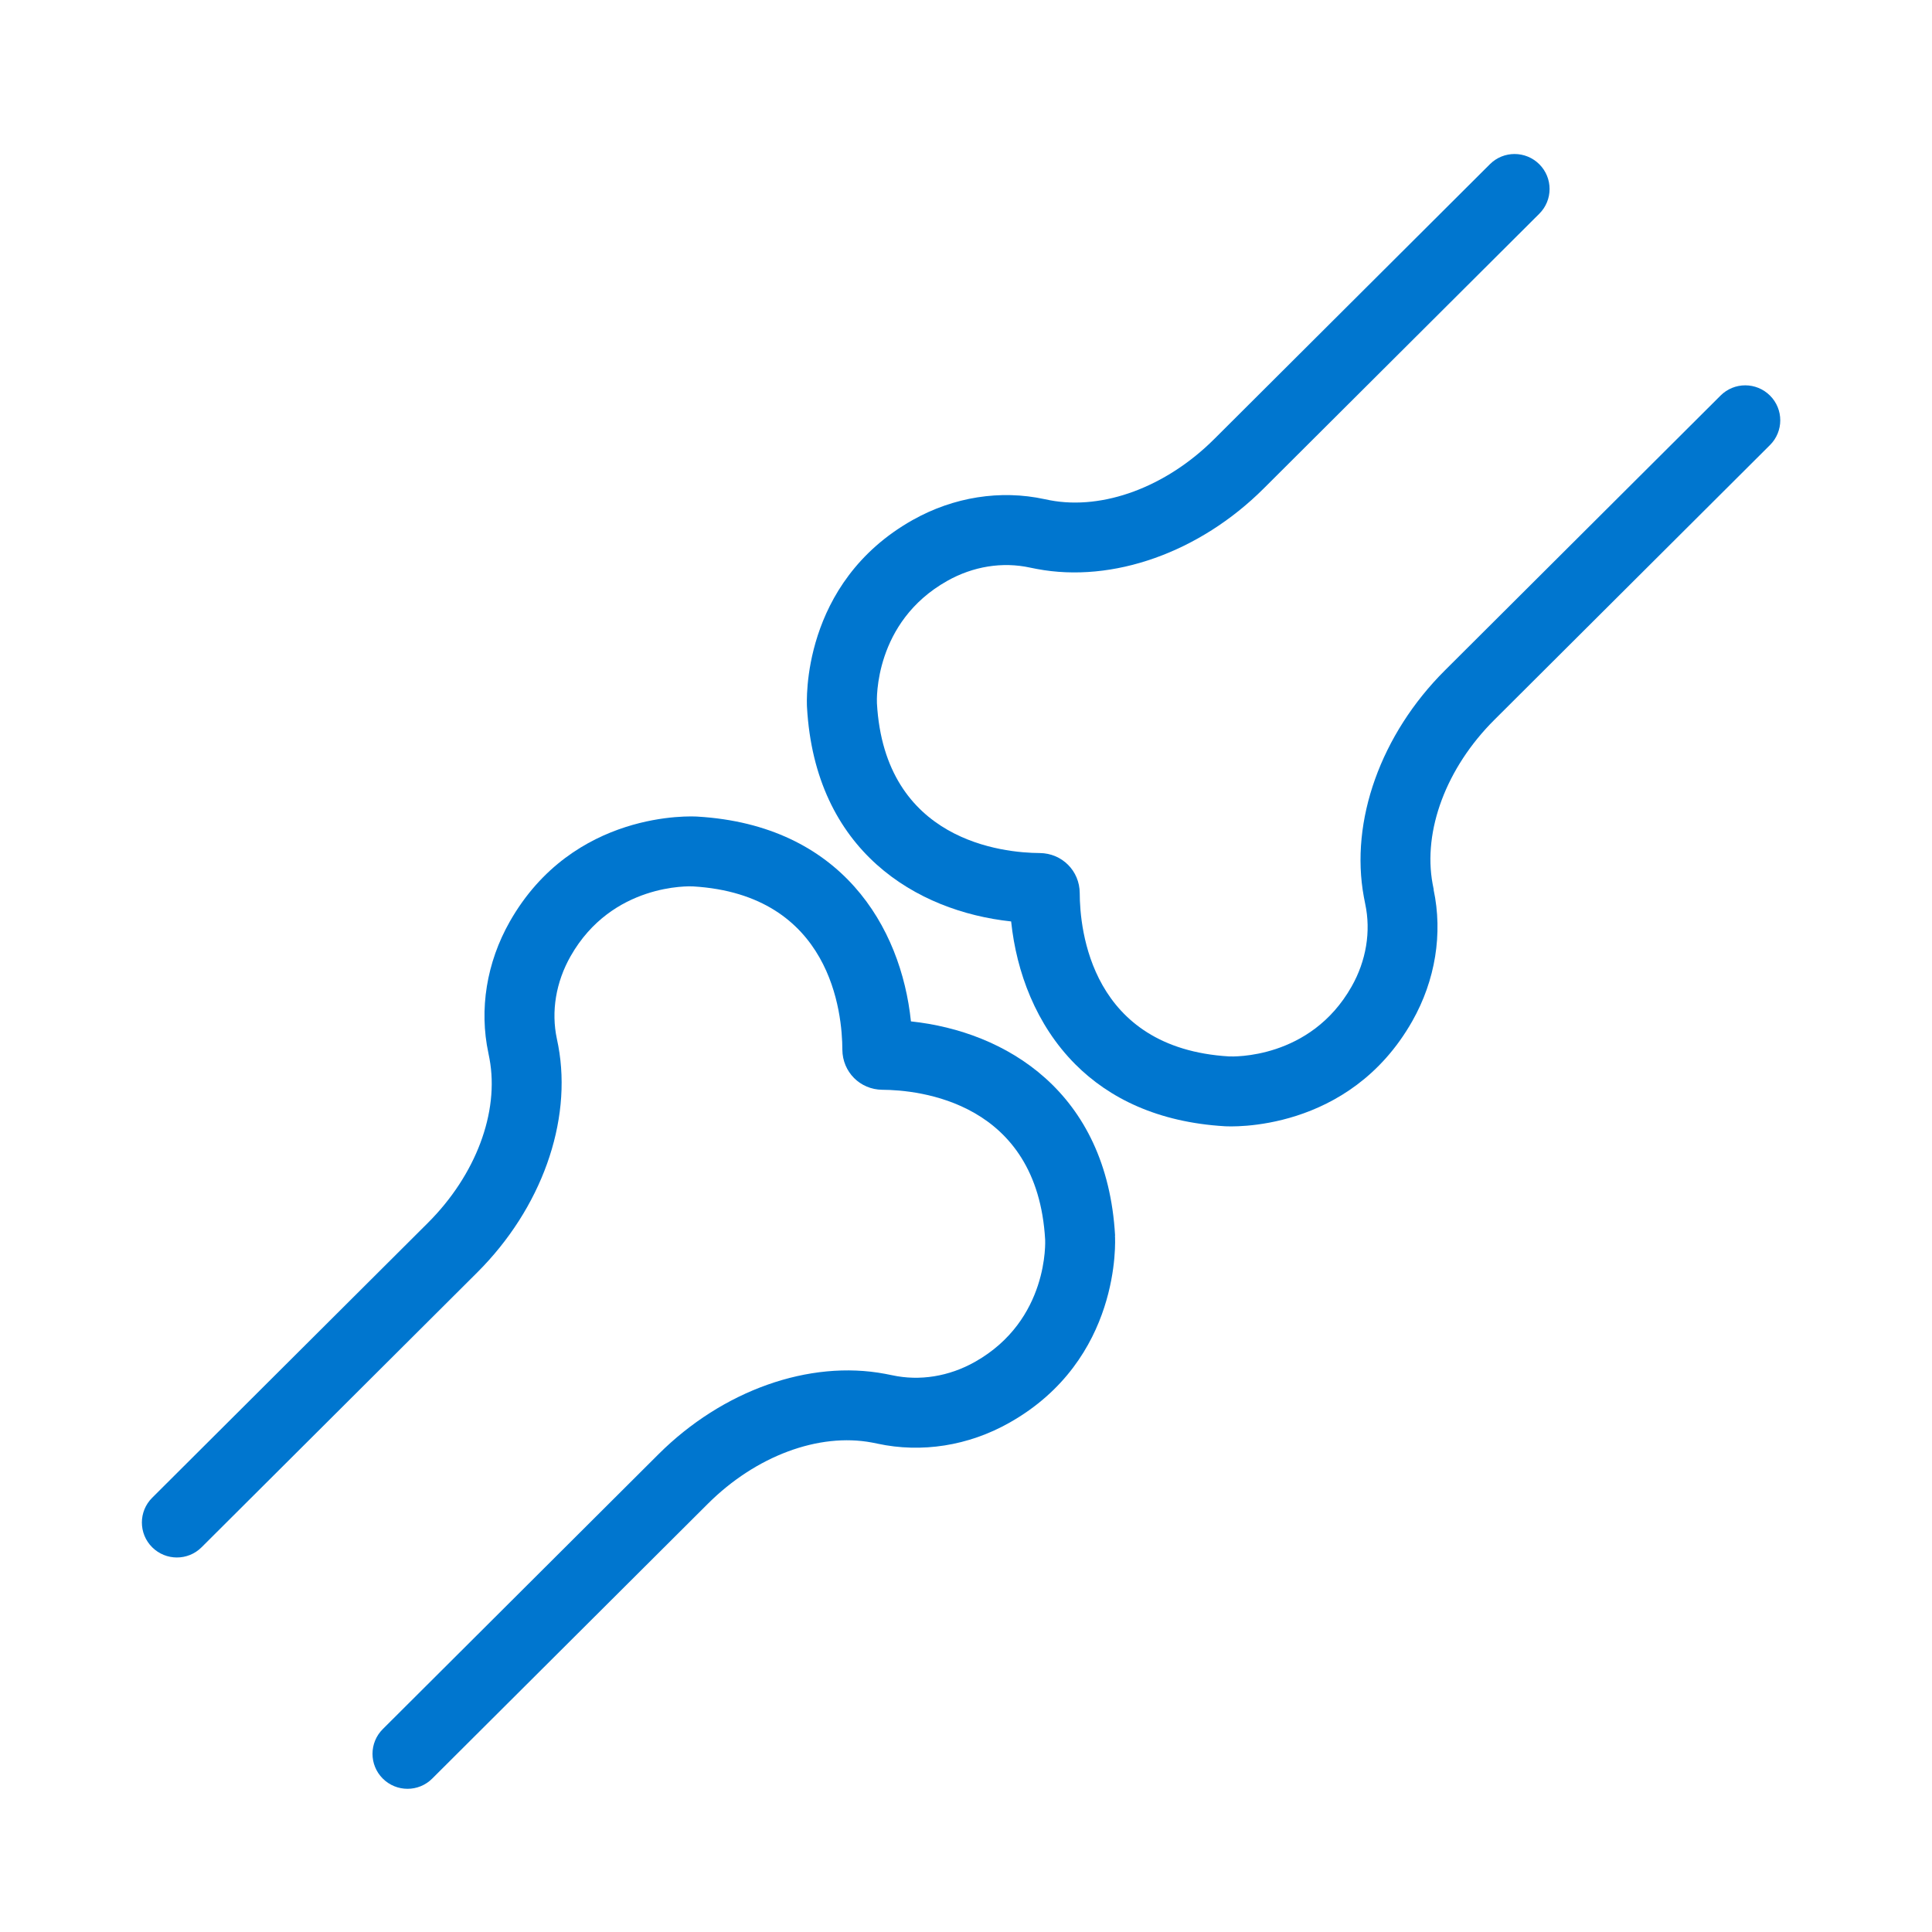
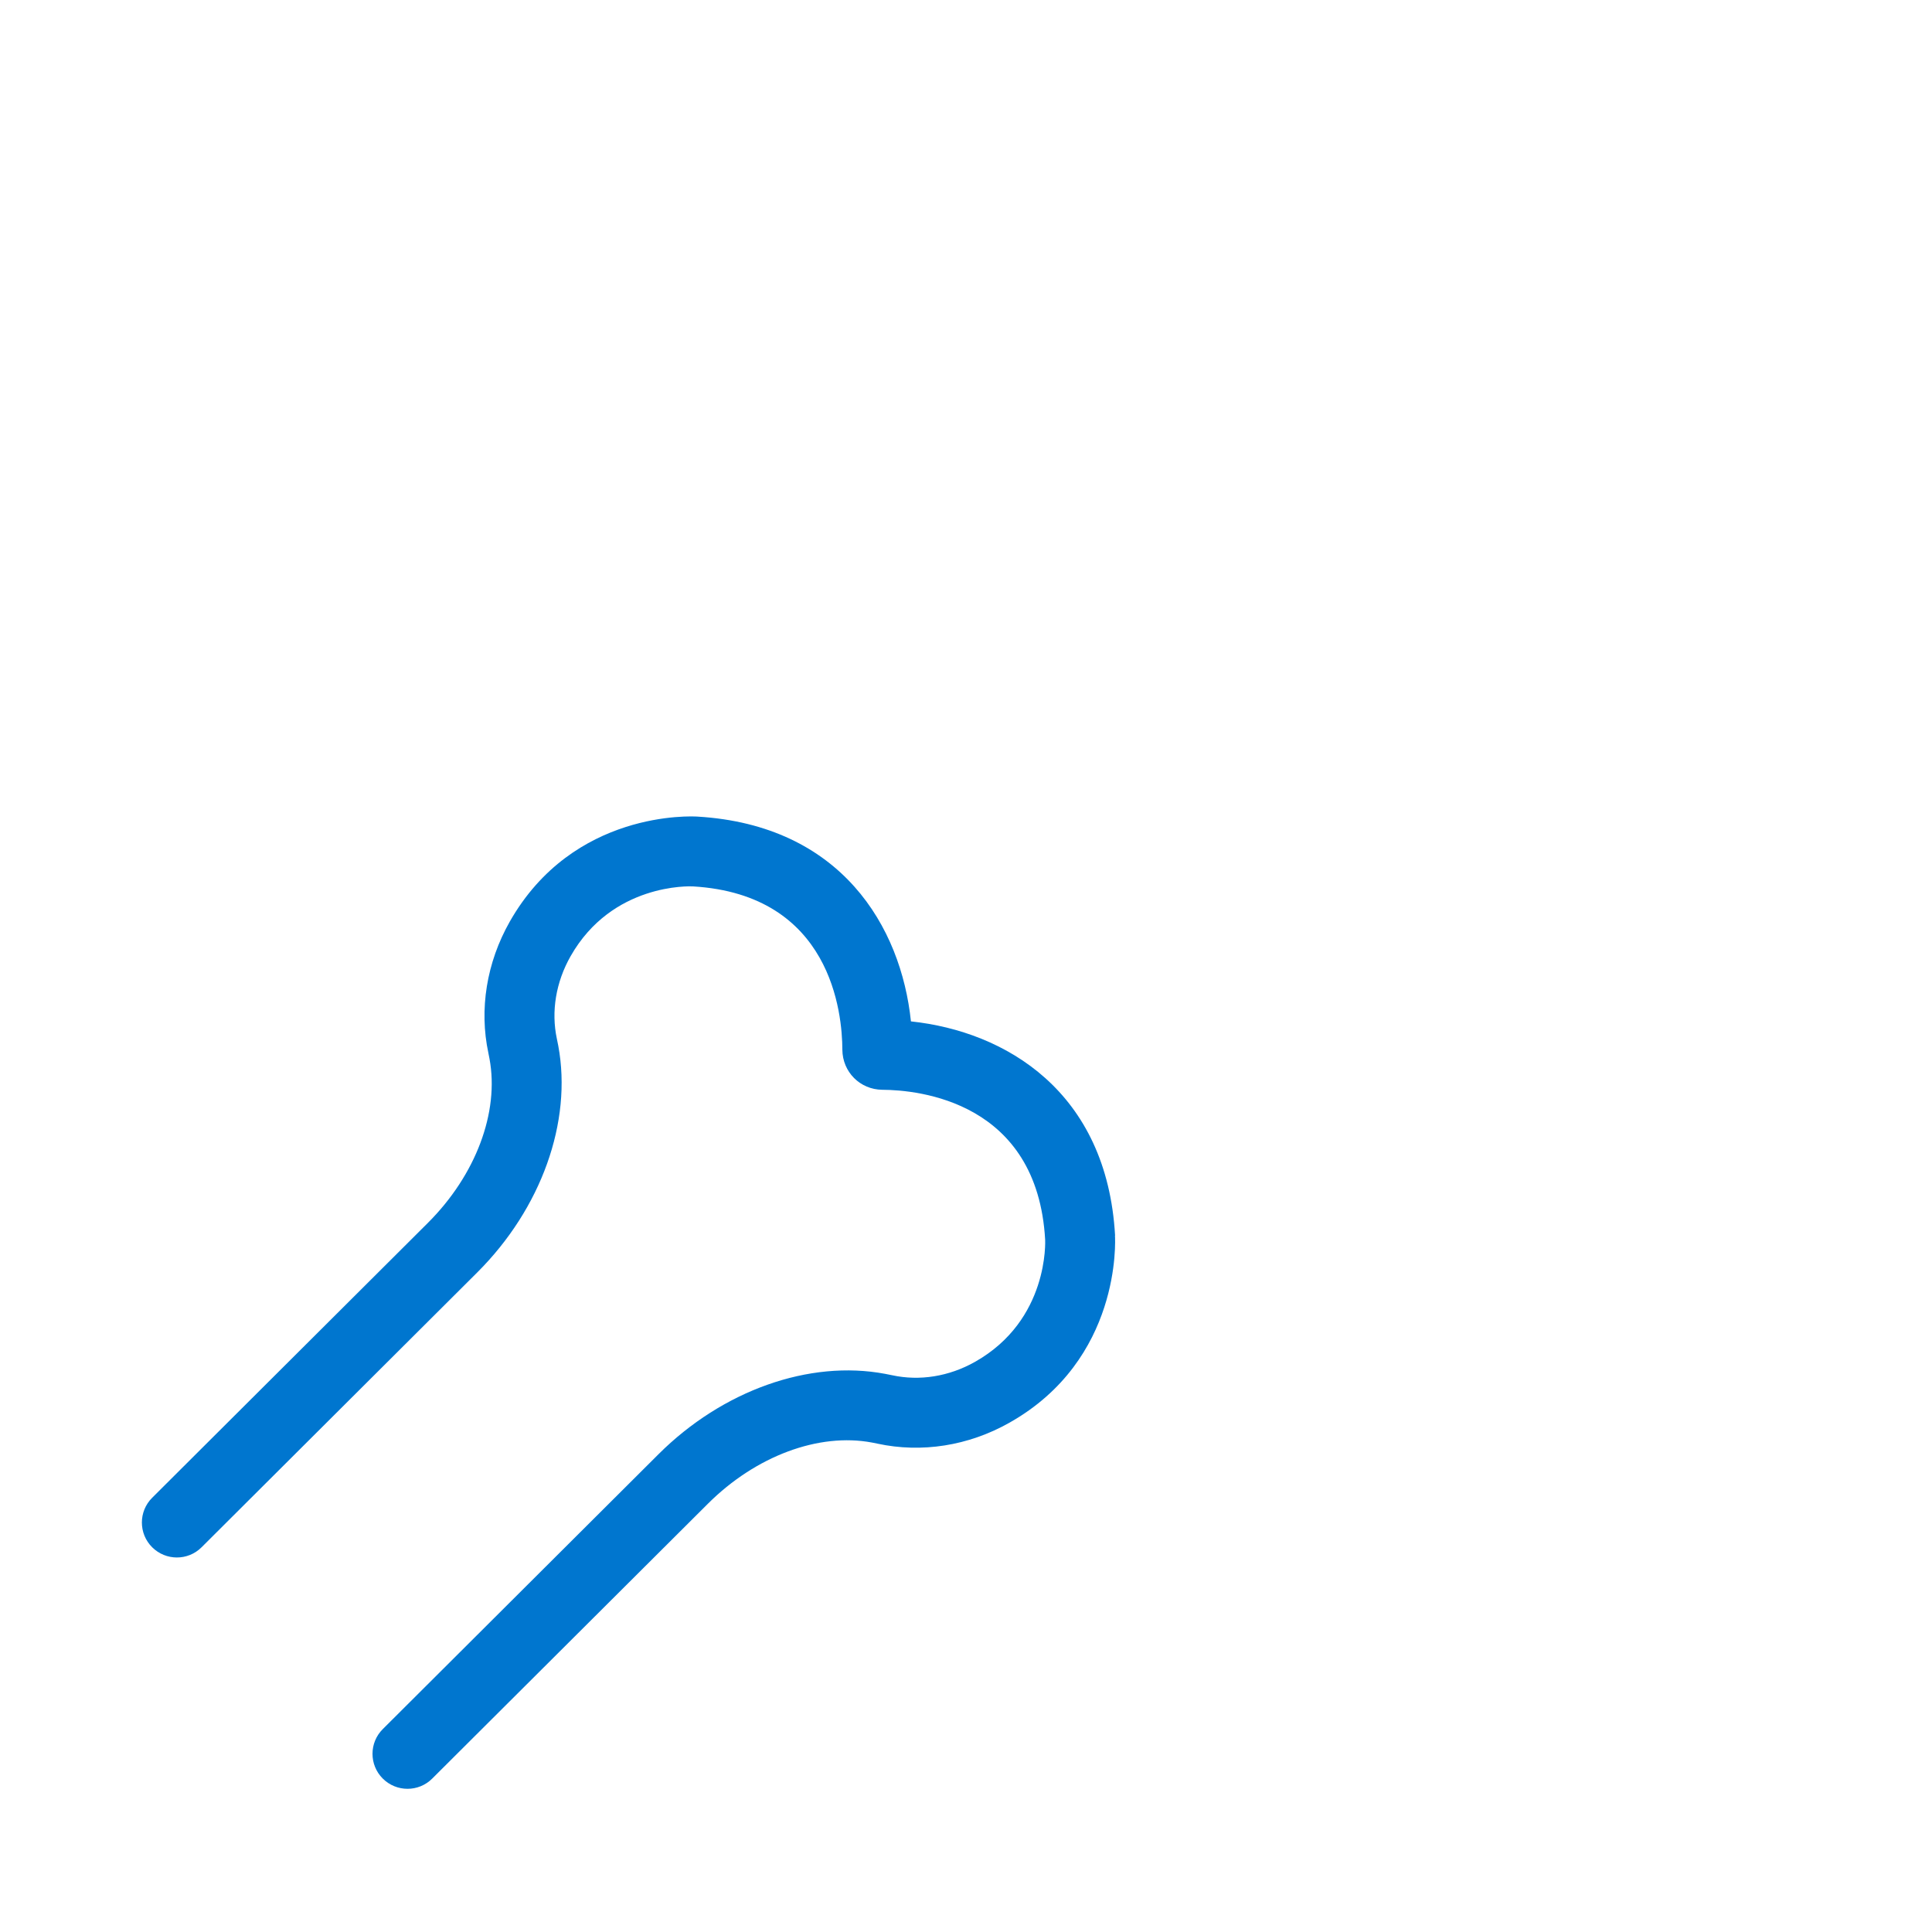
<svg xmlns="http://www.w3.org/2000/svg" id="Layer_1" viewBox="0 0 300 300">
  <defs>
    <style>.cls-1{fill:#0076cf;}</style>
  </defs>
  <path class="cls-1" d="M173.15,191.87c-1.26-22.39-17.02-31.71-31.7-33.27-1.53-14.7-10.82-30.48-33.16-31.8-.78-.05-19.28-1.05-29.14,16.32-3.59,6.34-4.77,13.6-3.31,20.42l.17,.87c1.54,8.3-2.13,18.06-9.57,25.48l-42.81,42.68c-2.13,2.12-2.13,5.56-.01,7.68s5.56,2.13,7.68,.01l42.81-42.68c9.94-9.91,14.77-23.38,12.58-35.18l-.22-1.09c-.91-4.26-.15-8.81,2.13-12.83,6.44-11.34,18.52-10.87,19.01-10.84,21.48,1.28,23.18,19.72,23.19,25.37,.03,3.44,2.74,6.18,6.21,6.21,5.62,.03,24.06,1.8,25.28,23.29,0,.13,.63,12.46-10.9,18.96-4.02,2.27-8.58,3.01-12.89,2.07l-1.06-.21c-11.77-2.22-25.25,2.57-35.19,12.48l-42.81,42.68c-2.13,2.12-2.13,5.56-.01,7.68s5.56,2.13,7.68,.01l42.81-42.68c7.44-7.42,17.22-11.06,25.49-9.5l.84,.17c6.86,1.48,14.13,.34,20.47-3.24,17.4-9.8,16.46-28.31,16.41-29.07Z" />
-   <path class="cls-1" d="M222.63,138.14l-.17-.87c-1.54-8.3,2.13-18.06,9.57-25.48l42.81-42.68c2.13-2.12,2.13-5.56,.01-7.68s-5.56-2.13-7.68-.01l-42.81,42.68c-9.94,9.91-14.77,23.38-12.58,35.18l.21,1.08c.91,4.26,.16,8.83-2.12,12.84-6.43,11.34-18.52,10.86-19.02,10.84-21.47-1.28-23.18-19.71-23.19-25.37-.02-3.44-2.74-6.18-6.21-6.21-5.63-.03-24.07-1.8-25.28-23.26-.03-.51-.46-12.59,10.9-18.99,4.02-2.27,8.58-3.01,12.89-2.07l1.06,.21c11.77,2.22,25.25-2.57,35.19-12.48l42.81-42.68c2.13-2.12,2.13-5.56,.01-7.68s-5.56-2.13-7.68-.01l-42.81,42.68c-7.44,7.42-17.22,11.06-25.49,9.5l-.84-.17c-6.86-1.49-14.13-.34-20.48,3.23-17.4,9.8-16.46,28.31-16.42,29.06,1.26,22.38,17.02,31.71,31.7,33.28,.82,7.88,3.87,16.06,9.95,22.17,5.27,5.29,12.83,9.01,23.2,9.63,.78,.05,19.29,1.05,29.14-16.32,3.59-6.33,4.76-13.6,3.31-20.41Z" />
</svg>